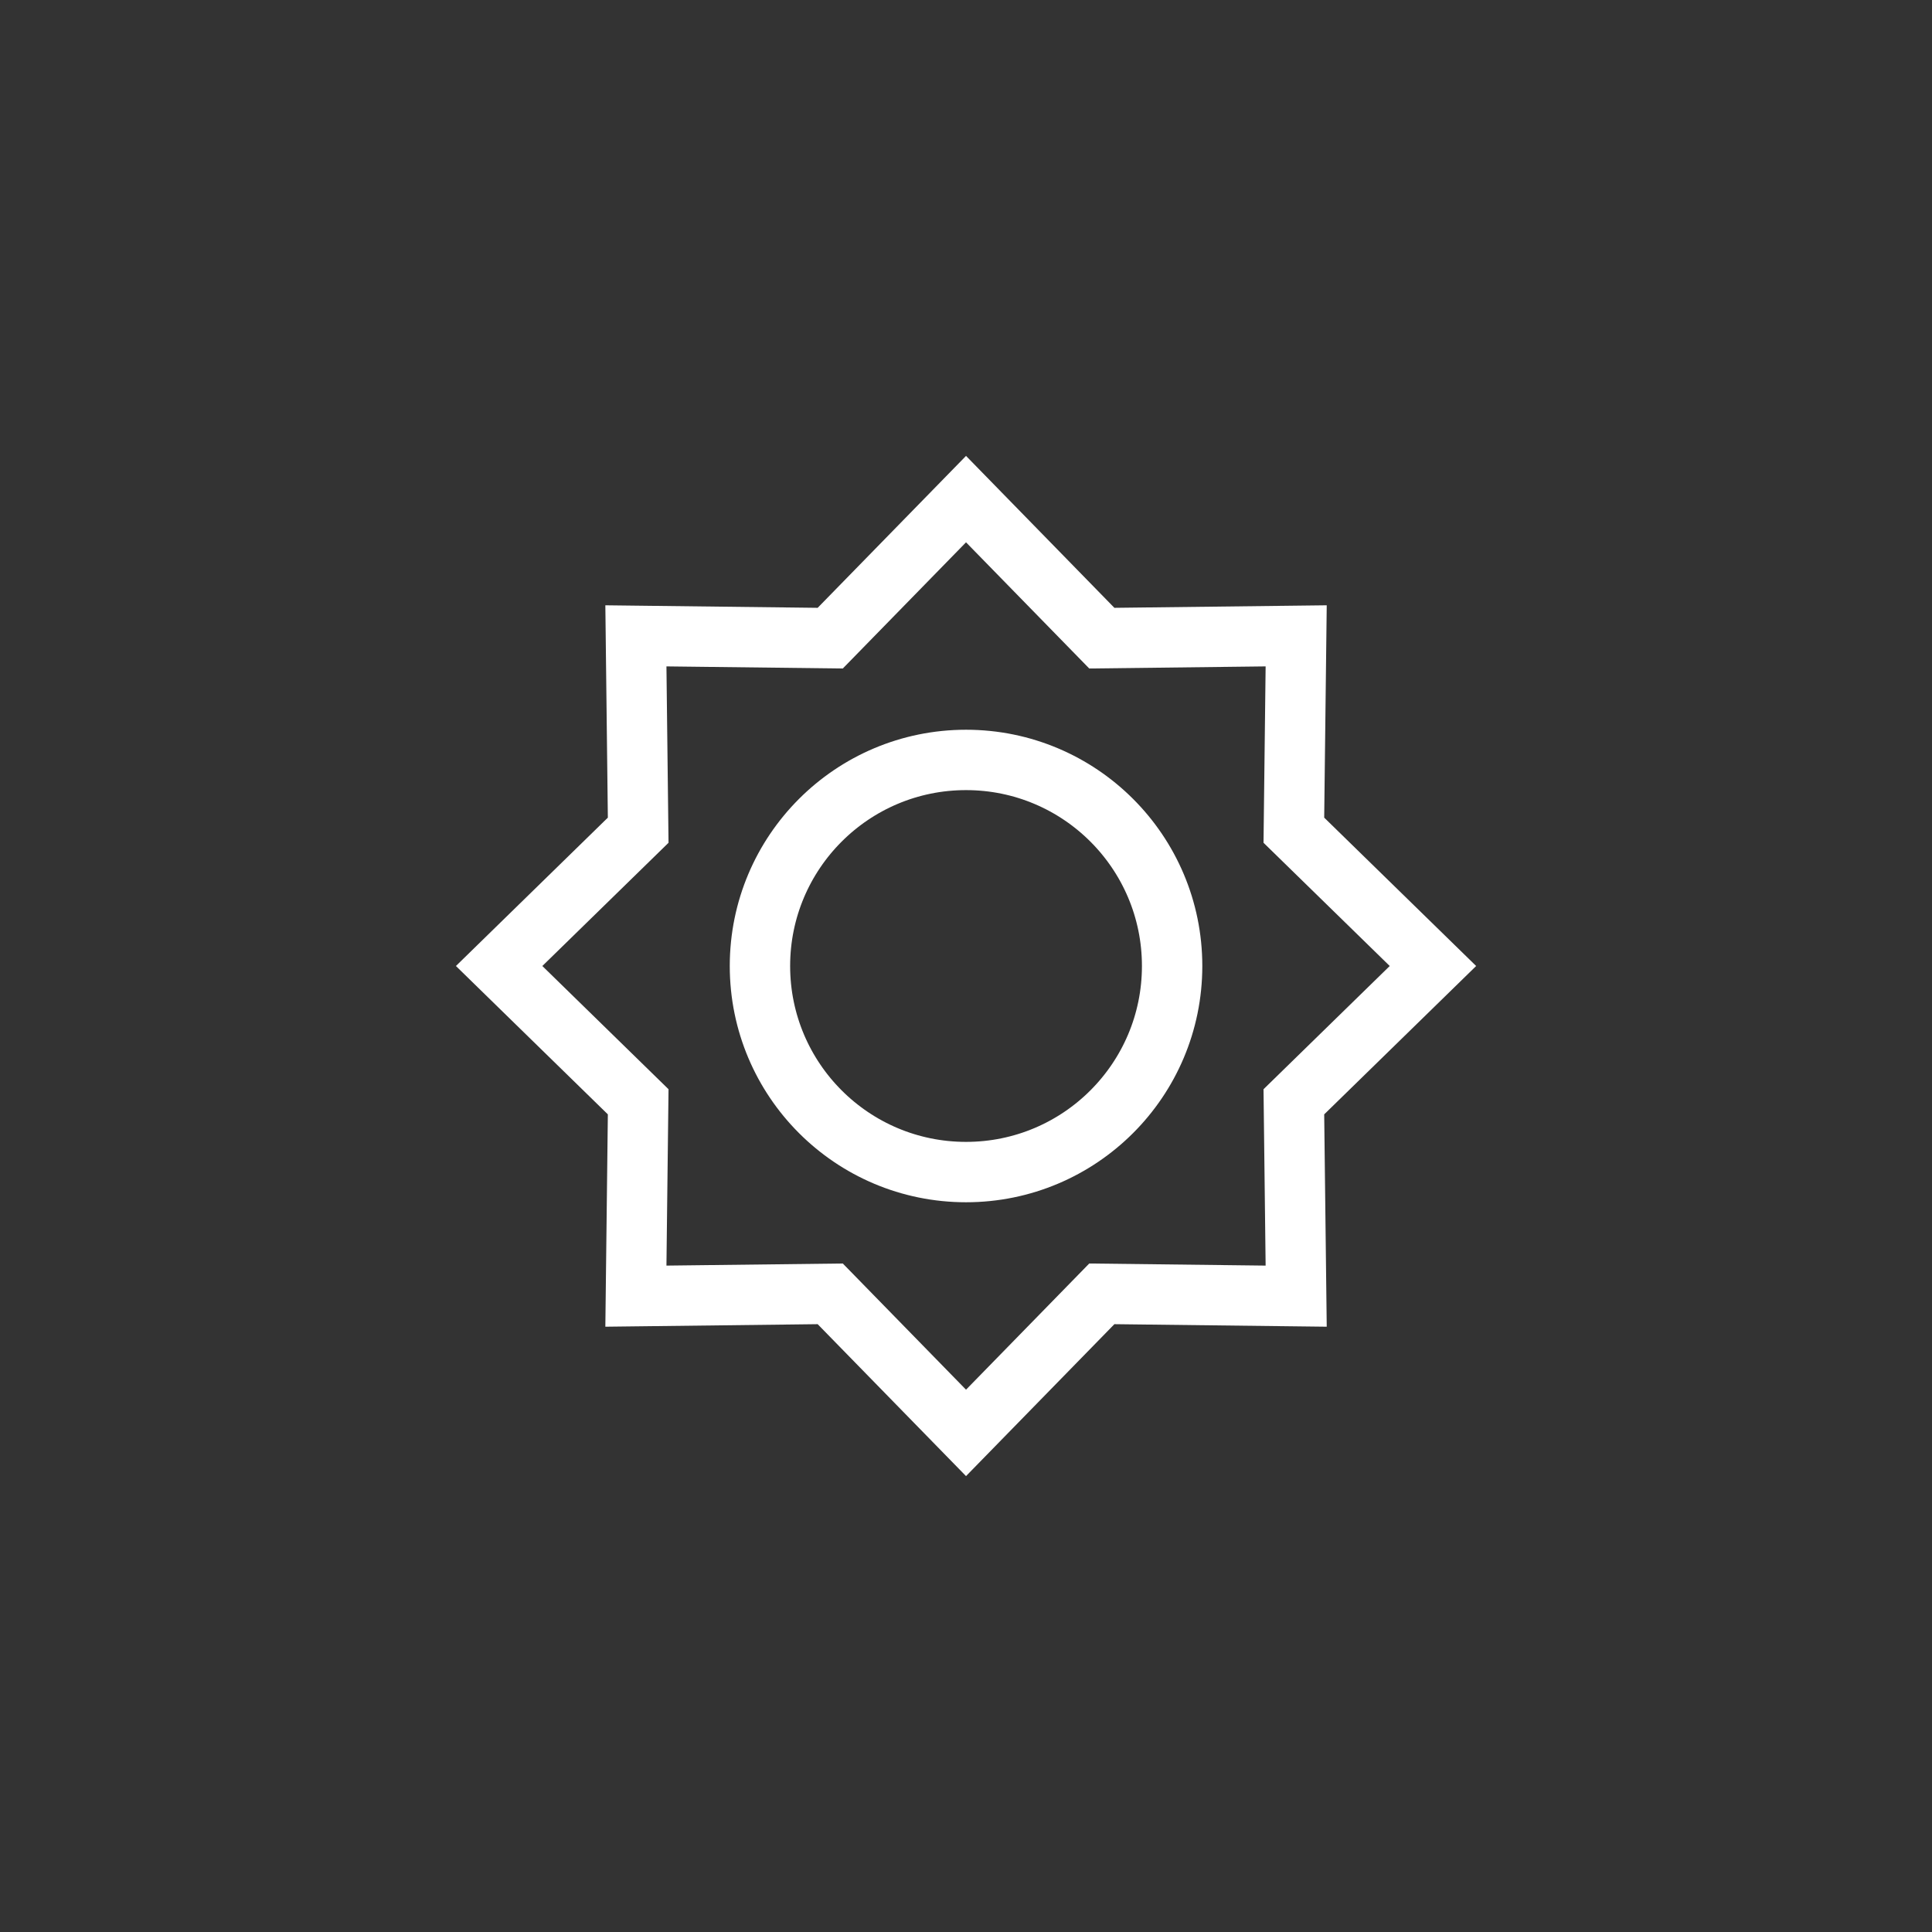
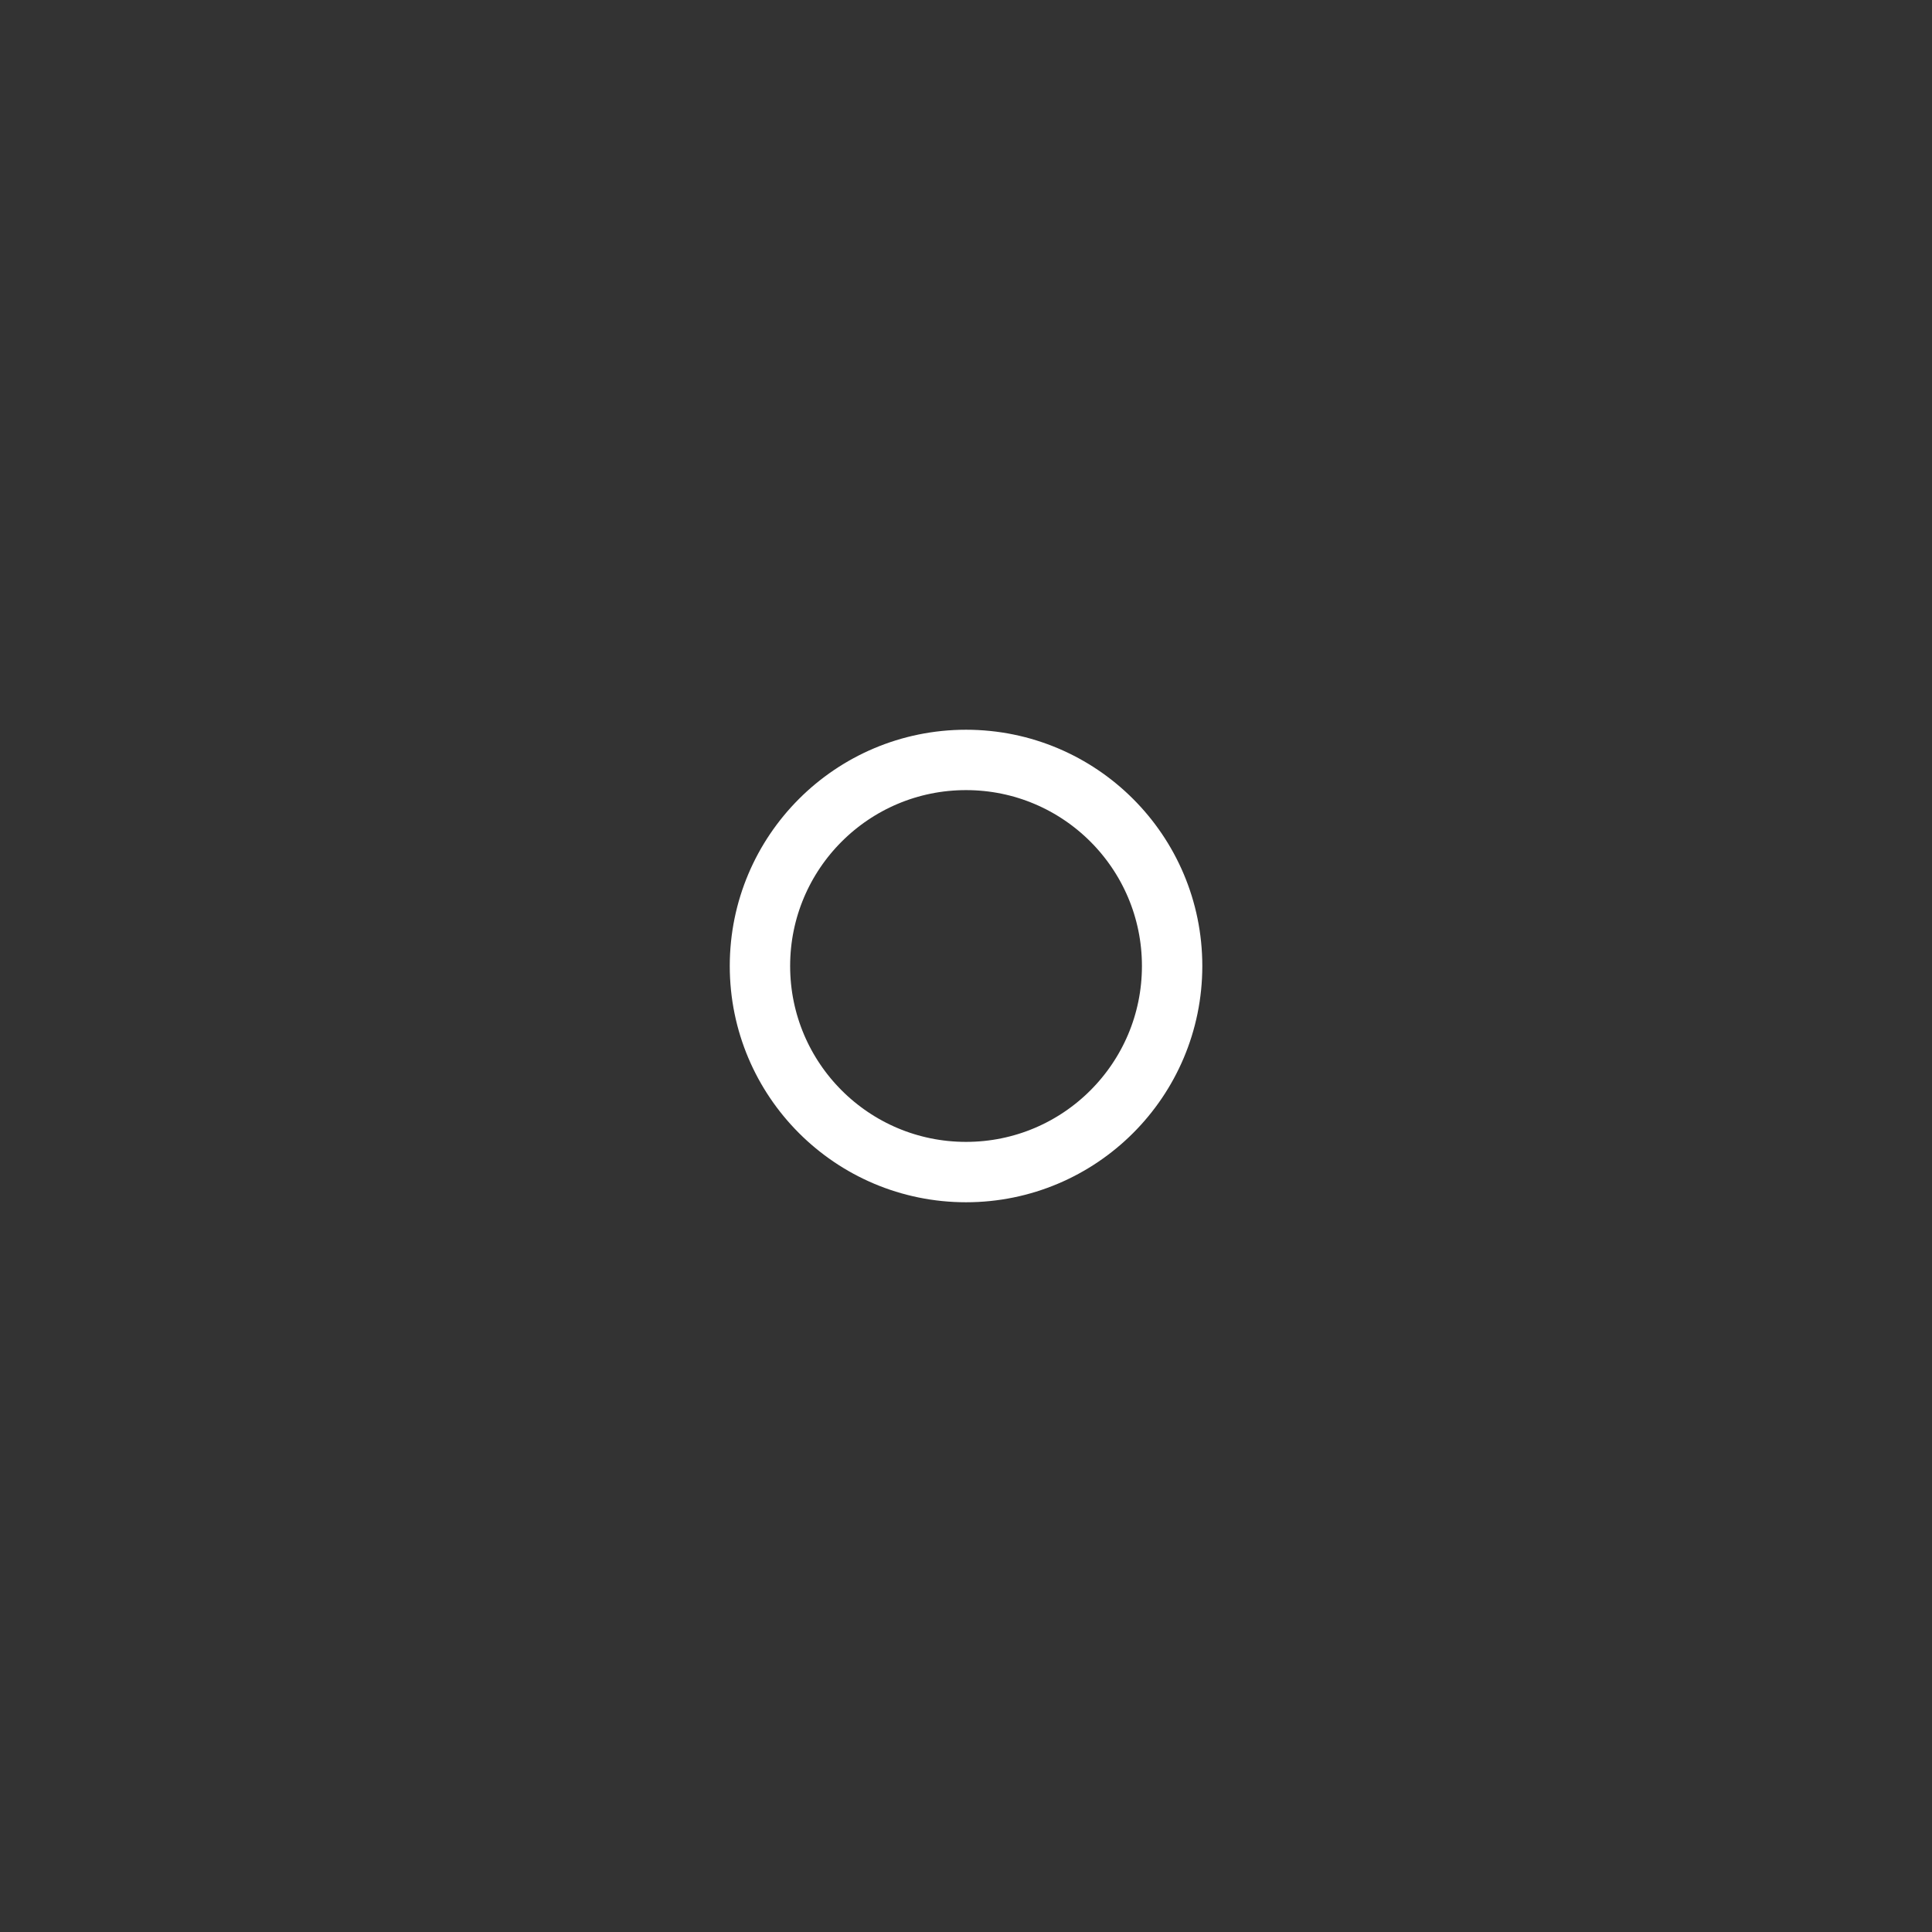
<svg xmlns="http://www.w3.org/2000/svg" width="80" height="80" viewBox="0 0 80 80" fill="none">
  <rect x="0" y="0" width="80" height="80" fill="#333333" stroke="none" />
  <path d="M48.535 40C48.535 44.713 44.714 48.533 40.001 48.533C35.288 48.533 31.468 44.713 31.468 40C31.468 35.287 35.288 31.467 40.001 31.467C44.714 31.467 48.535 35.287 48.535 40Z" stroke="white" stroke-width="2.5" />
-   <path d="M40.001 20.667L45.624 26.425L53.672 26.329L53.576 34.377L59.335 40L53.576 45.623L53.672 53.671L45.624 53.575L40.001 59.333L34.378 53.575L26.331 53.671L26.426 45.623L20.668 40L26.426 34.377L26.331 26.329L34.378 26.425L40.001 20.667Z" stroke="white" stroke-width="2.5" />
</svg>